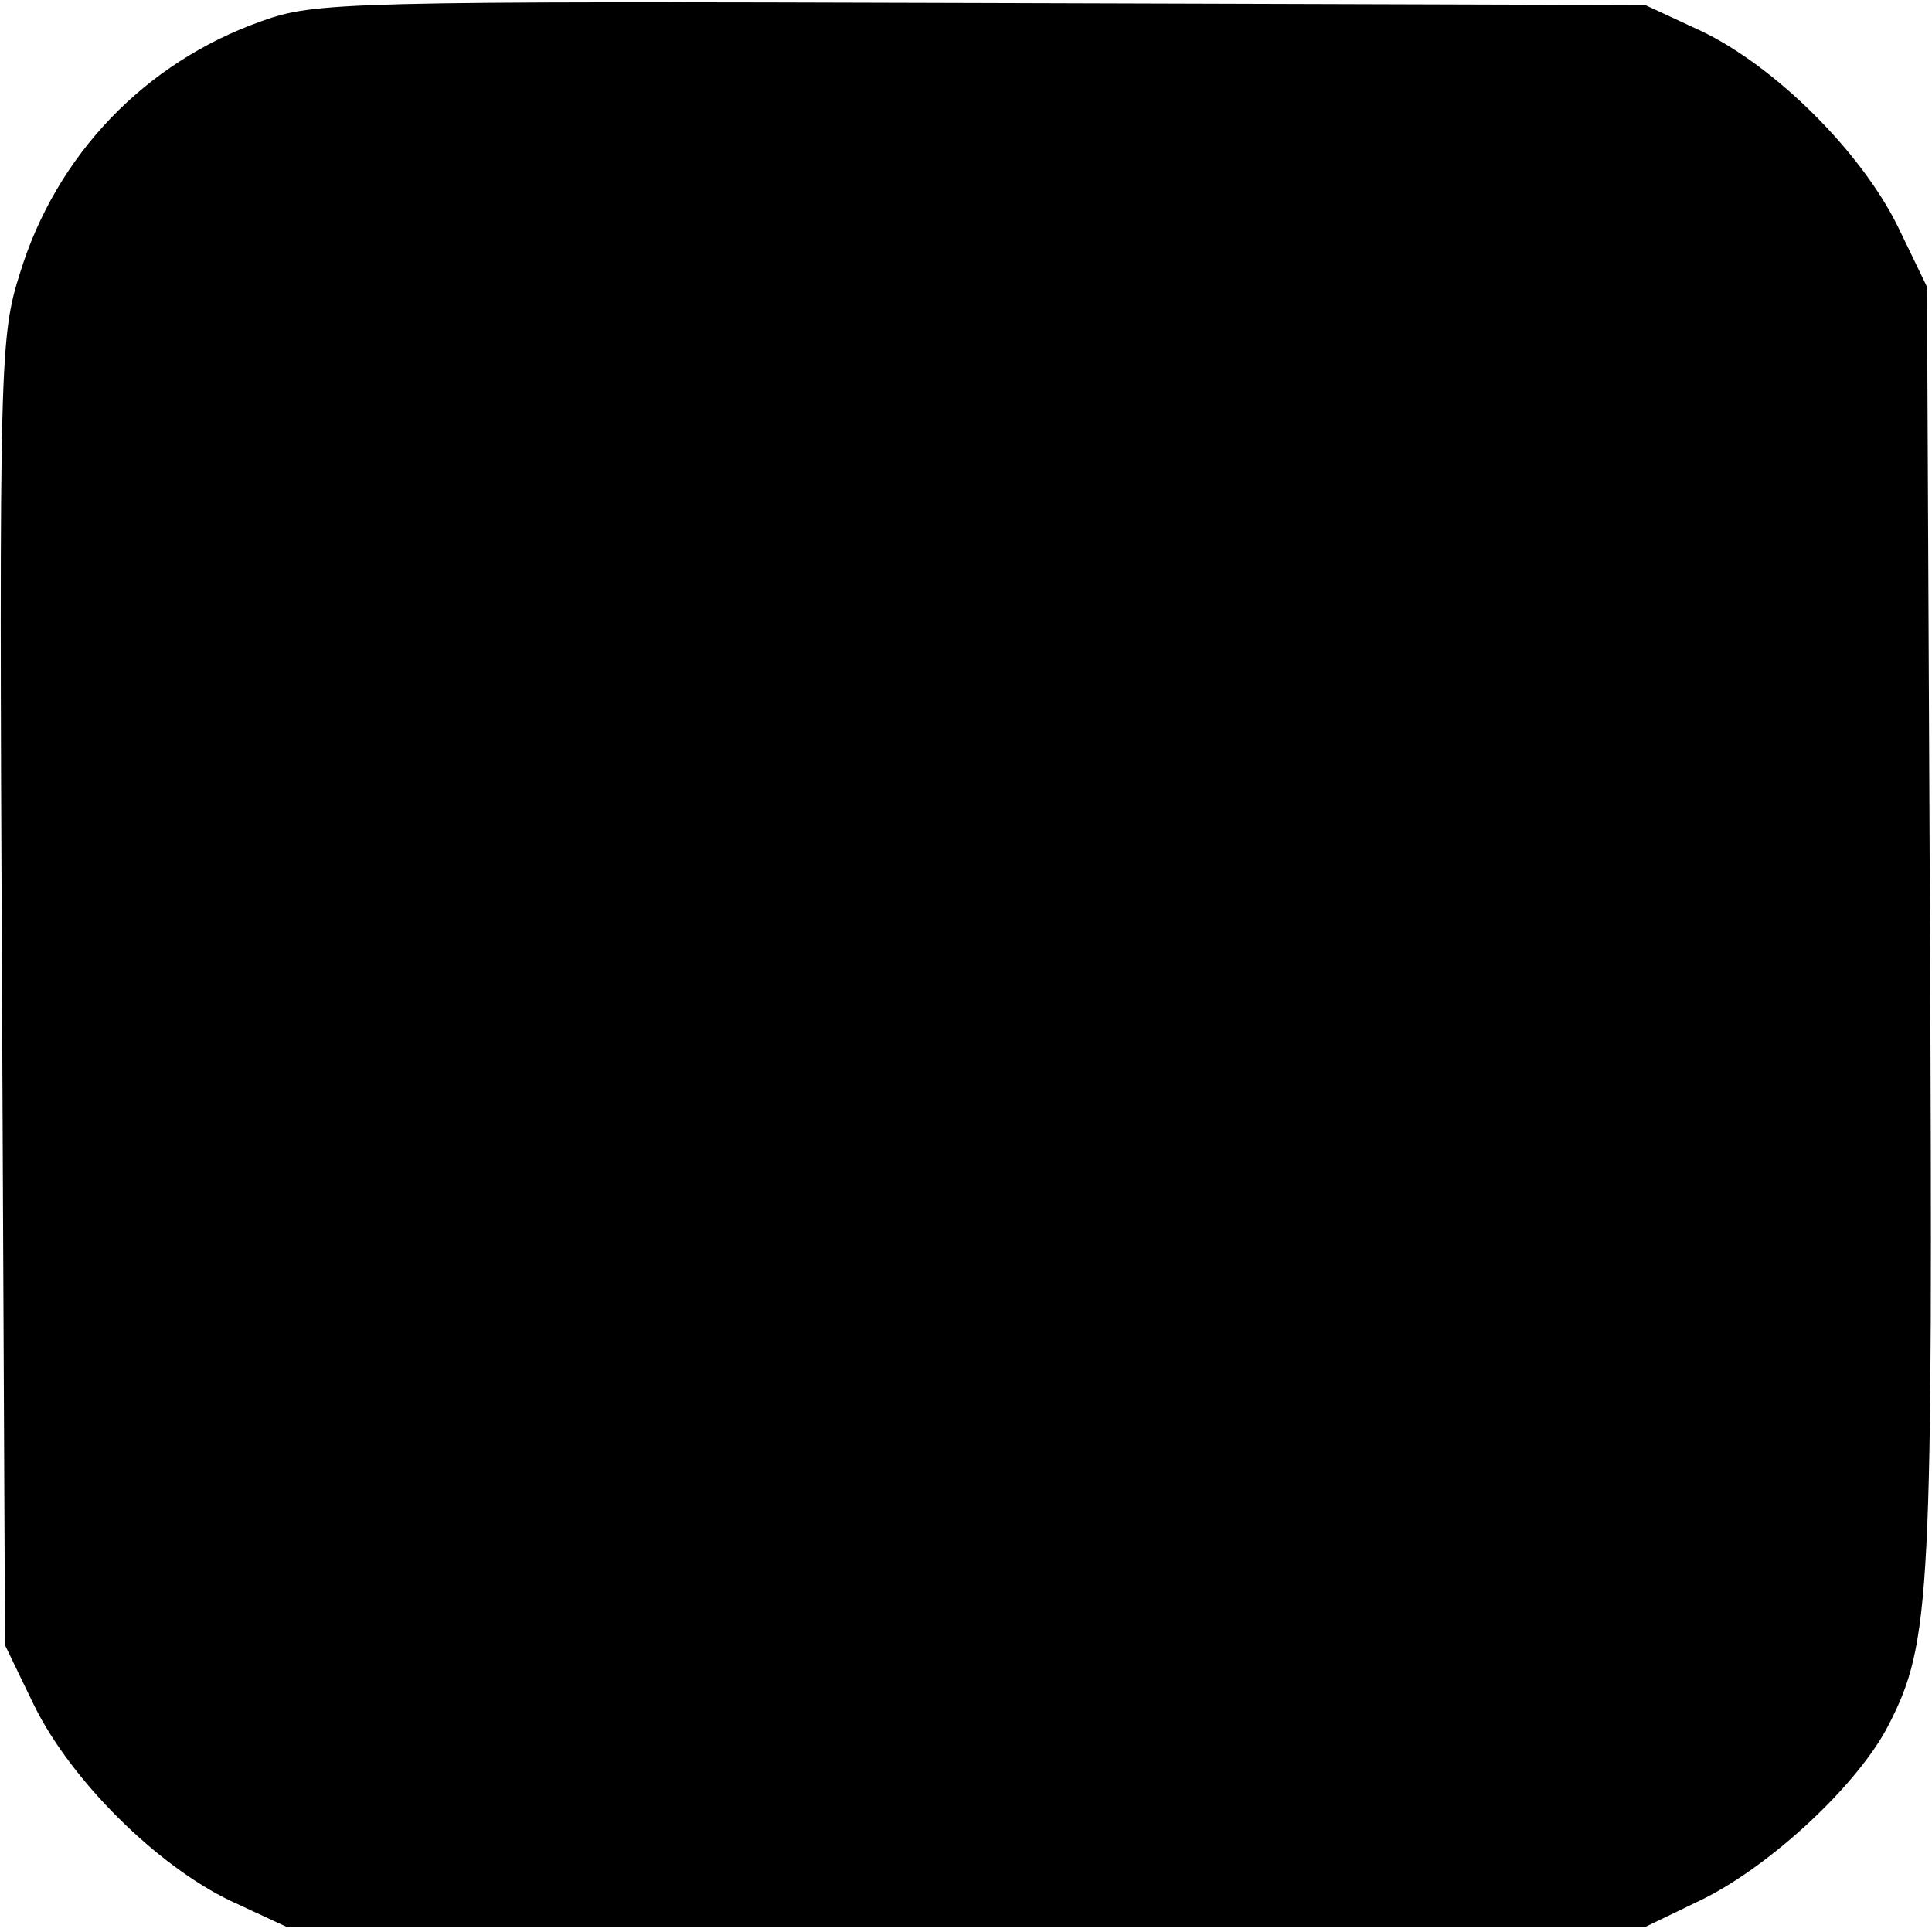
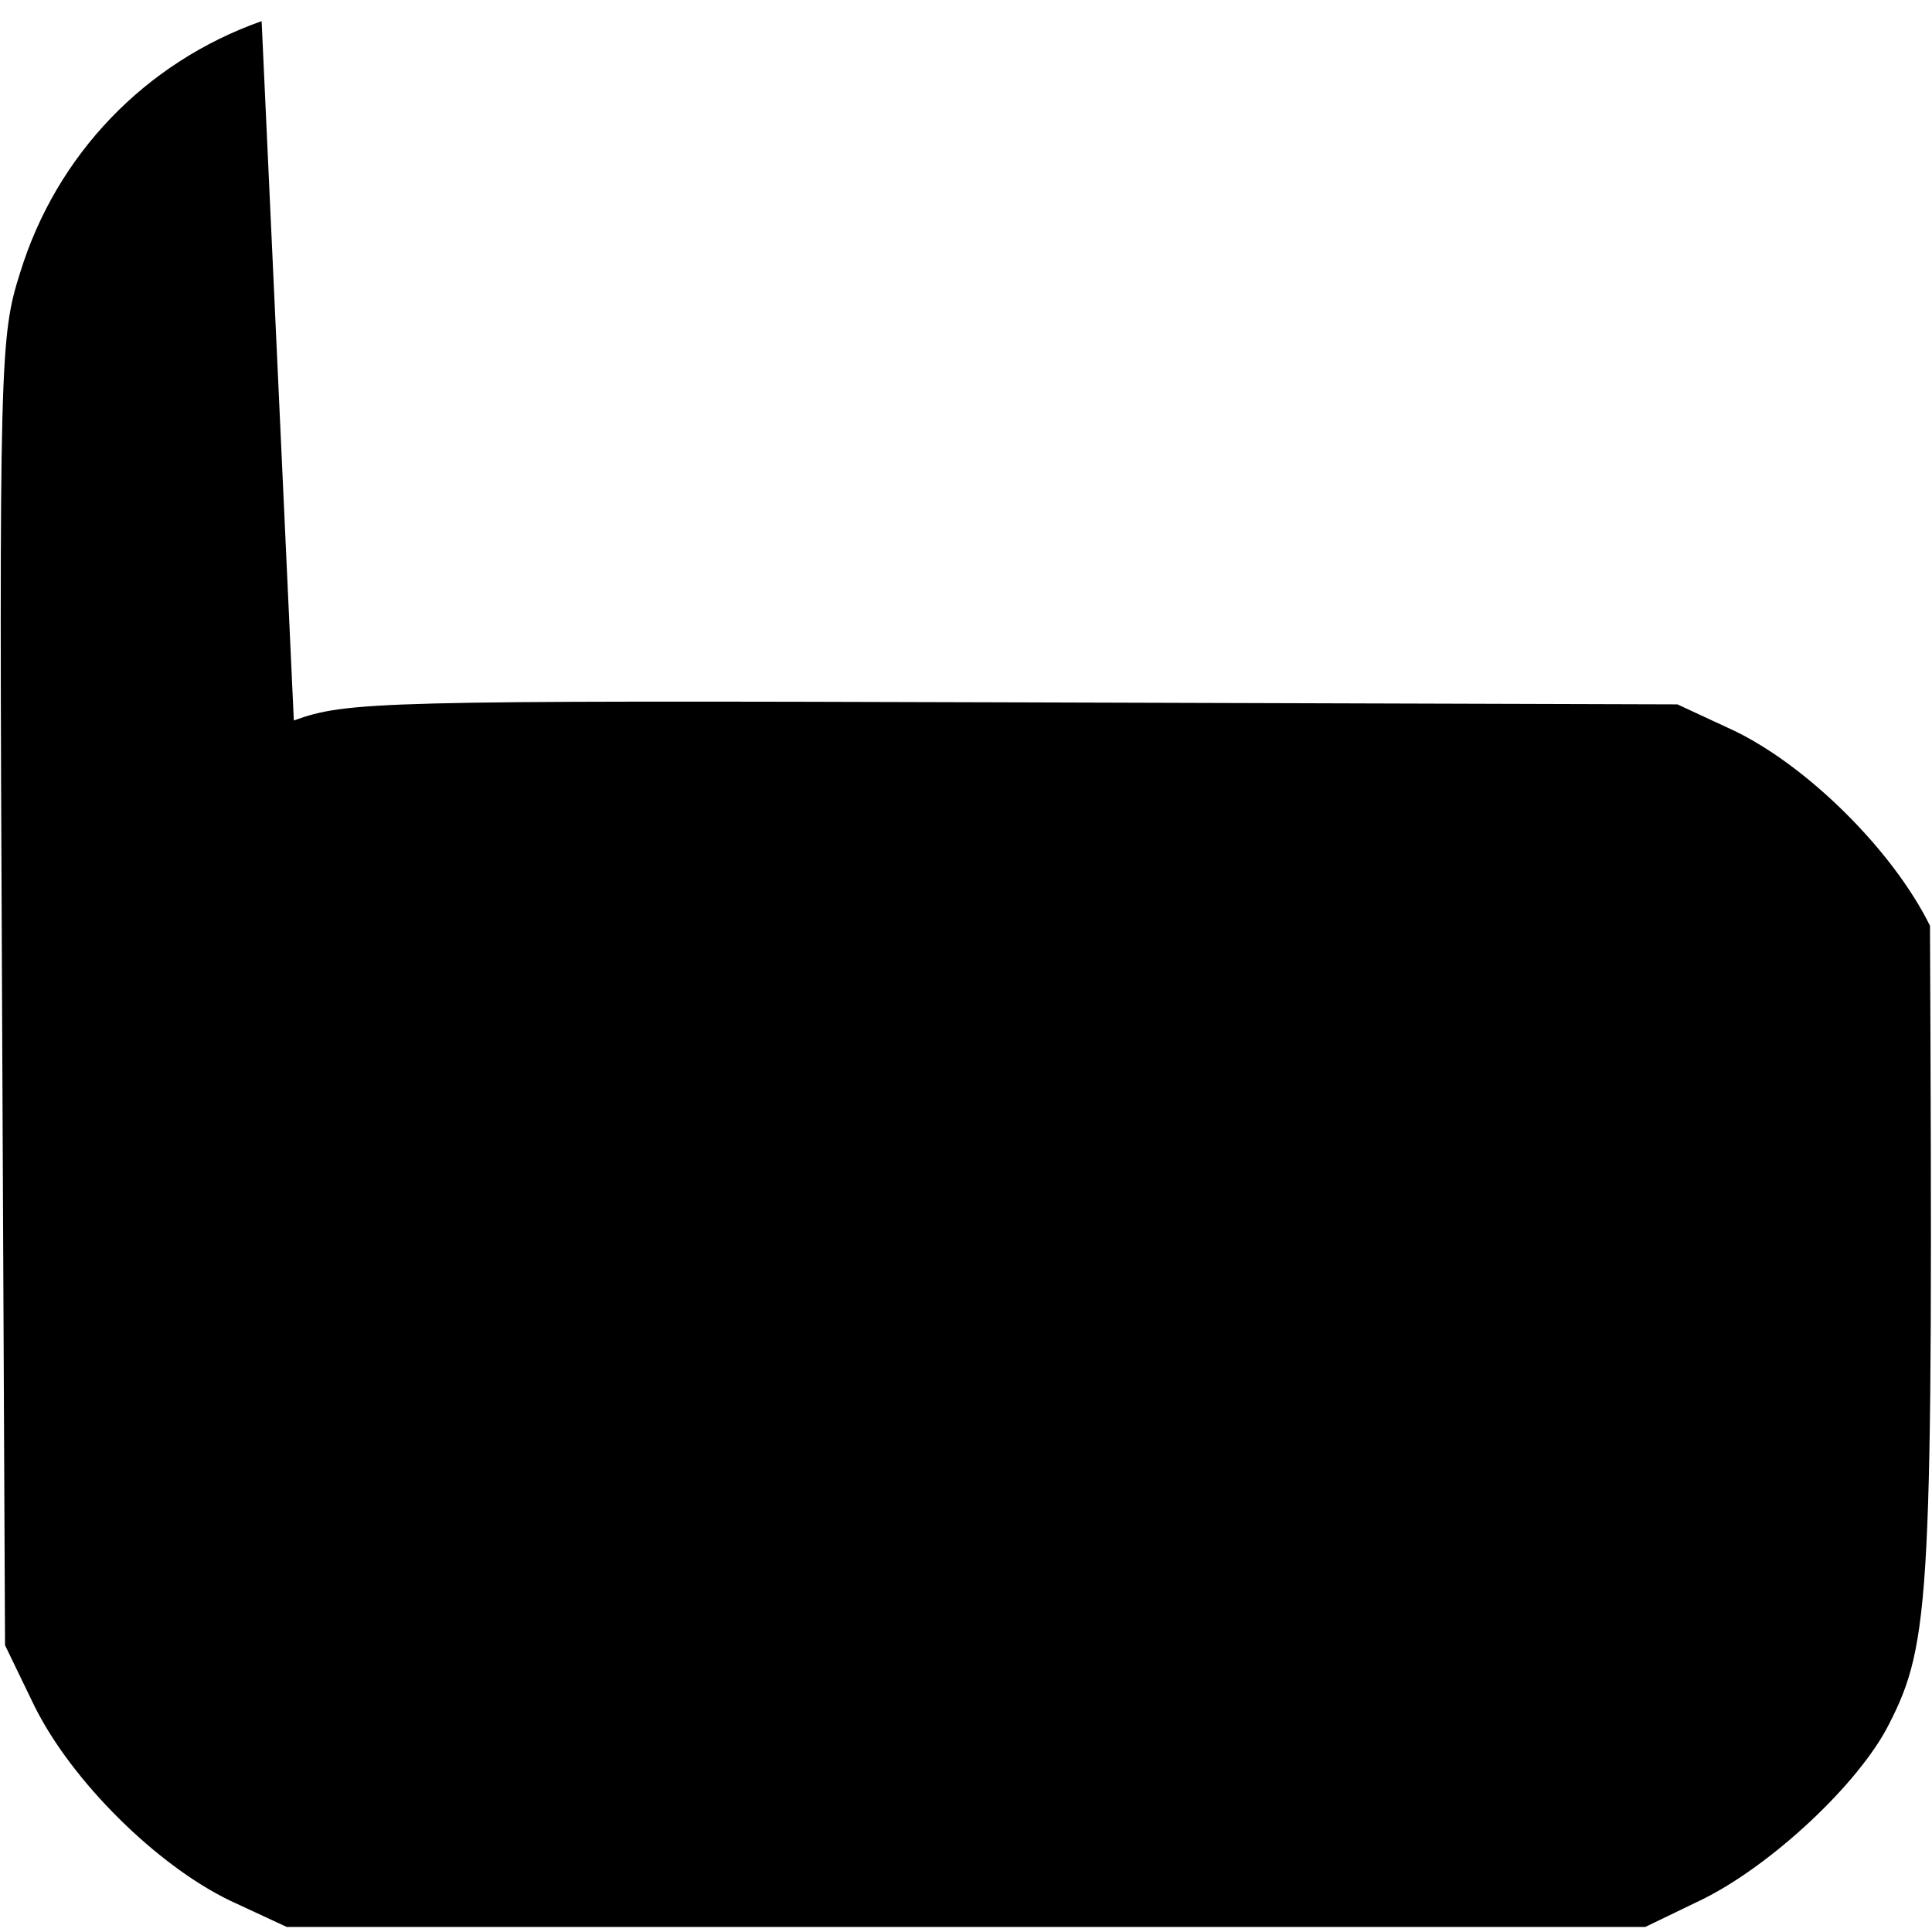
<svg xmlns="http://www.w3.org/2000/svg" version="1.0" width="192pt" height="192pt" viewBox="0 0 192 192" preserveAspectRatio="xMidYMid meet">
  <g transform="translate(0,192) scale(0.1,-0.1)" fill="#000000" stroke="none">
-     <path d="M260 1899 c-116 -41 -204 -133 -240 -250 -20 -63 -21 -85 -18 -715 l3 -649 29 -60 c37 -75 122 -159 195 -194 l56 -26 675 0 675 0 58 28 c68 34 154 114 184 173 42 82 44 127 41 794 l-3 635 -29 60 c-37 75 -122 159 -195 194 l-56 26 -660 2 c-634 2 -662 1 -715 -18z" />
+     <path d="M260 1899 c-116 -41 -204 -133 -240 -250 -20 -63 -21 -85 -18 -715 l3 -649 29 -60 c37 -75 122 -159 195 -194 l56 -26 675 0 675 0 58 28 c68 34 154 114 184 173 42 82 44 127 41 794 c-37 75 -122 159 -195 194 l-56 26 -660 2 c-634 2 -662 1 -715 -18z" />
  </g>
</svg>